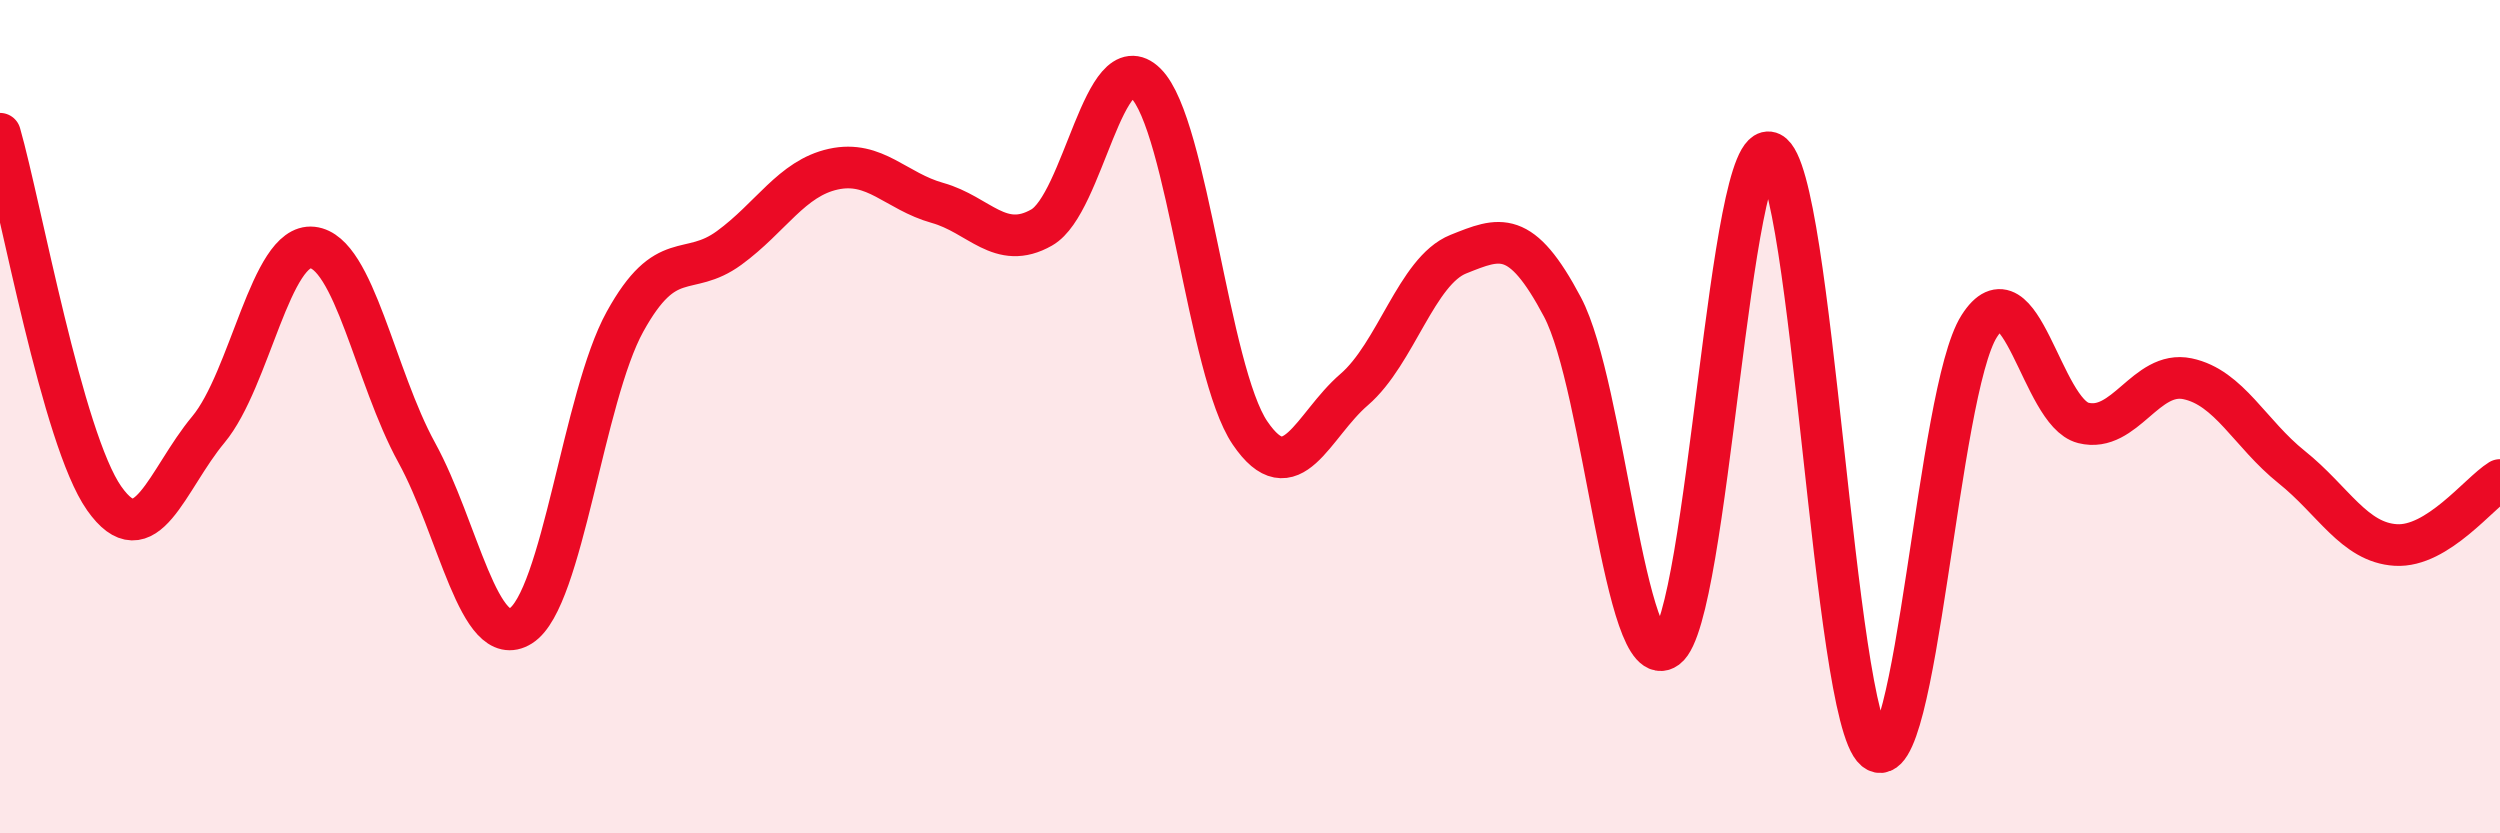
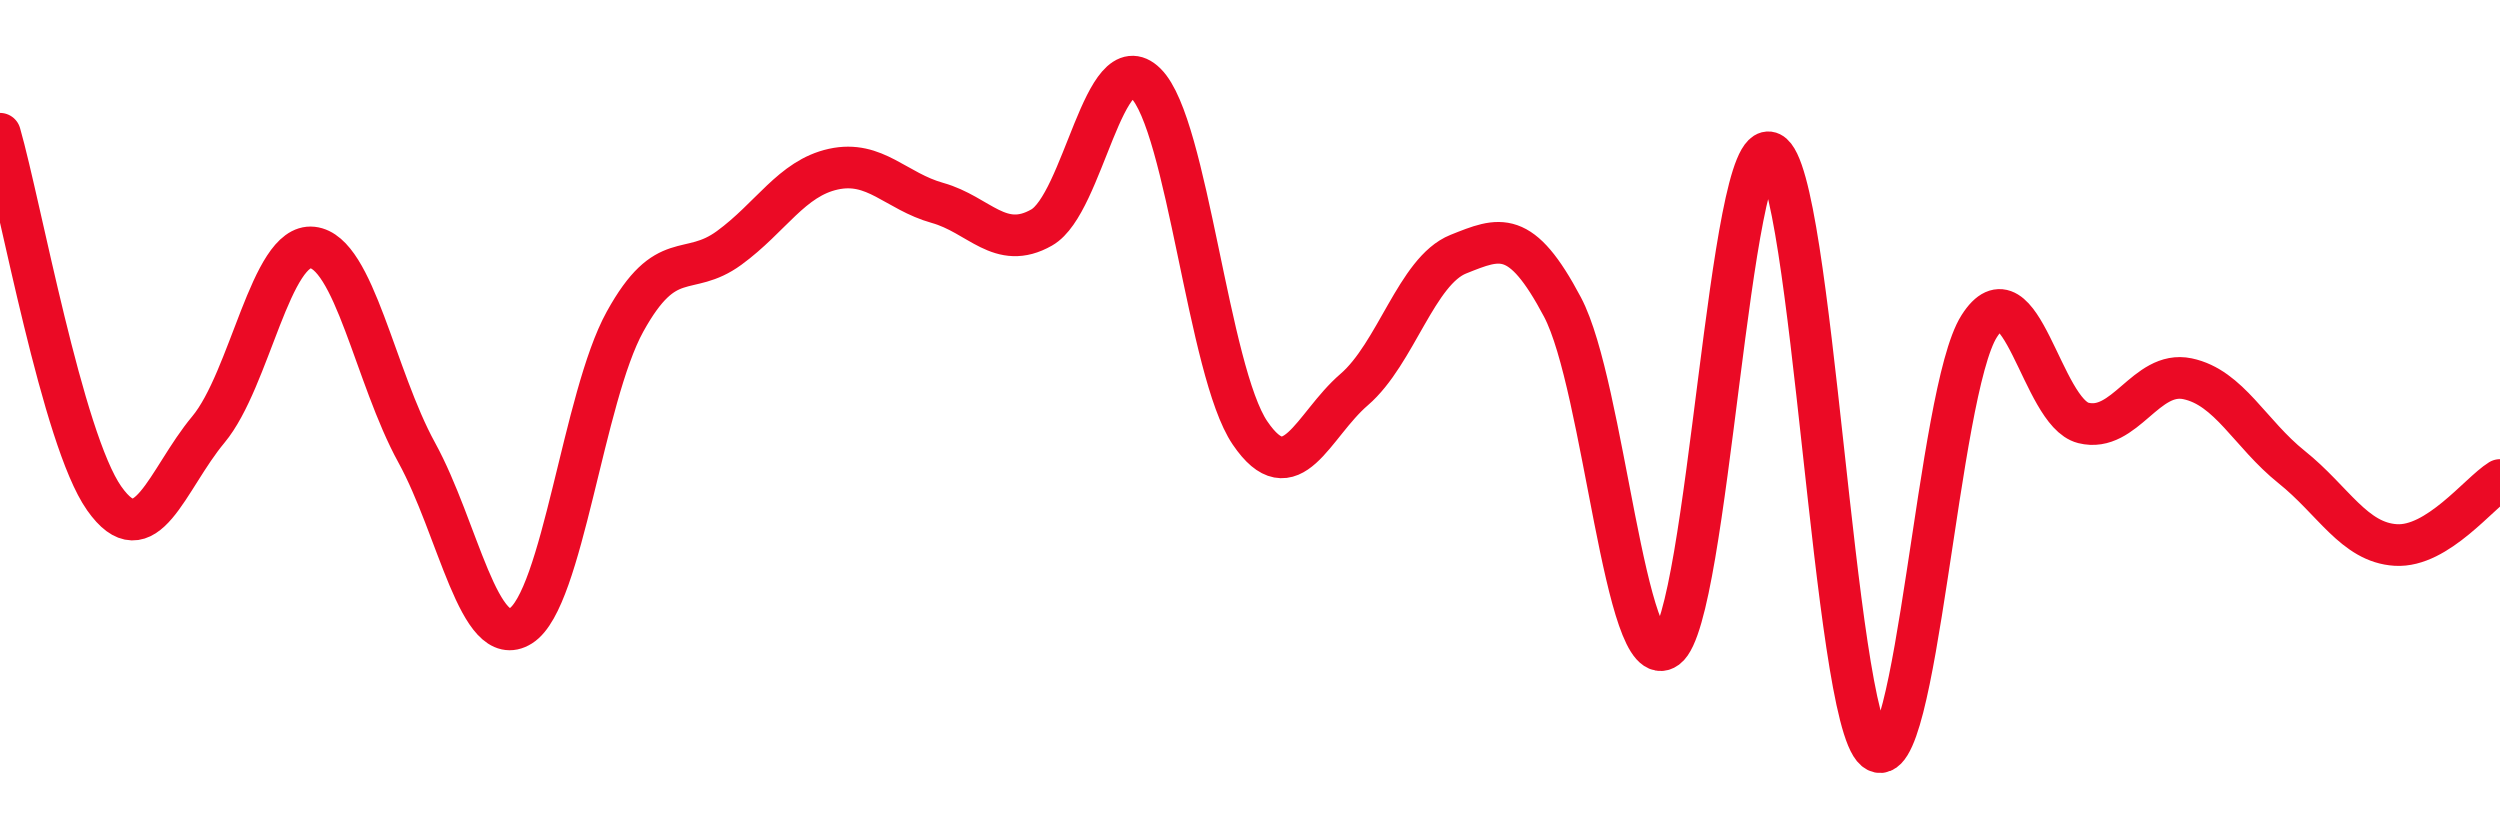
<svg xmlns="http://www.w3.org/2000/svg" width="60" height="20" viewBox="0 0 60 20">
-   <path d="M 0,3.21 C 0.5,4.96 1.5,10.54 2.5,11.96 C 3.5,13.38 4,11.51 5,10.31 C 6,9.11 6.5,5.83 7.5,5.94 C 8.5,6.05 9,9.04 10,10.86 C 11,12.68 11.5,15.65 12.5,15.02 C 13.5,14.39 14,9.53 15,7.72 C 16,5.91 16.5,6.68 17.5,5.95 C 18.5,5.22 19,4.28 20,4.06 C 21,3.84 21.5,4.59 22.5,4.87 C 23.5,5.15 24,6.03 25,5.46 C 26,4.89 26.5,1.01 27.5,2 C 28.5,2.99 29,8.92 30,10.39 C 31,11.86 31.5,10.21 32.5,9.35 C 33.5,8.49 34,6.5 35,6.1 C 36,5.7 36.5,5.48 37.5,7.37 C 38.5,9.26 39,16.29 40,15.55 C 41,14.81 41.5,3.18 42.5,3.67 C 43.5,4.16 44,17.17 45,18 C 46,18.83 46.5,9.4 47.5,7.83 C 48.5,6.26 49,9.9 50,10.15 C 51,10.4 51.5,8.88 52.5,9.09 C 53.5,9.3 54,10.41 55,11.21 C 56,12.01 56.5,13.02 57.5,13.08 C 58.5,13.14 59.5,11.83 60,11.52L60 20L0 20Z" fill="#EB0A25" opacity="0.1" stroke-linecap="round" stroke-linejoin="round" />
  <path d="M 0,3.21 C 0.5,4.96 1.5,10.54 2.5,11.96 C 3.5,13.38 4,11.51 5,10.31 C 6,9.11 6.5,5.83 7.5,5.94 C 8.5,6.05 9,9.04 10,10.86 C 11,12.68 11.5,15.65 12.5,15.02 C 13.5,14.39 14,9.53 15,7.72 C 16,5.91 16.5,6.68 17.5,5.95 C 18.5,5.22 19,4.28 20,4.06 C 21,3.84 21.5,4.59 22.5,4.87 C 23.5,5.15 24,6.03 25,5.46 C 26,4.89 26.5,1.01 27.5,2 C 28.5,2.99 29,8.92 30,10.39 C 31,11.86 31.5,10.21 32.5,9.35 C 33.5,8.49 34,6.5 35,6.1 C 36,5.7 36.5,5.48 37.5,7.37 C 38.5,9.26 39,16.29 40,15.55 C 41,14.81 41.5,3.18 42.5,3.67 C 43.5,4.16 44,17.17 45,18 C 46,18.83 46.5,9.4 47.5,7.83 C 48.5,6.26 49,9.9 50,10.15 C 51,10.4 51.5,8.88 52.5,9.09 C 53.5,9.3 54,10.41 55,11.21 C 56,12.01 56.5,13.02 57.5,13.08 C 58.5,13.14 59.5,11.83 60,11.52" stroke="#EB0A25" stroke-width="1" fill="none" stroke-linecap="round" stroke-linejoin="round" />
</svg>